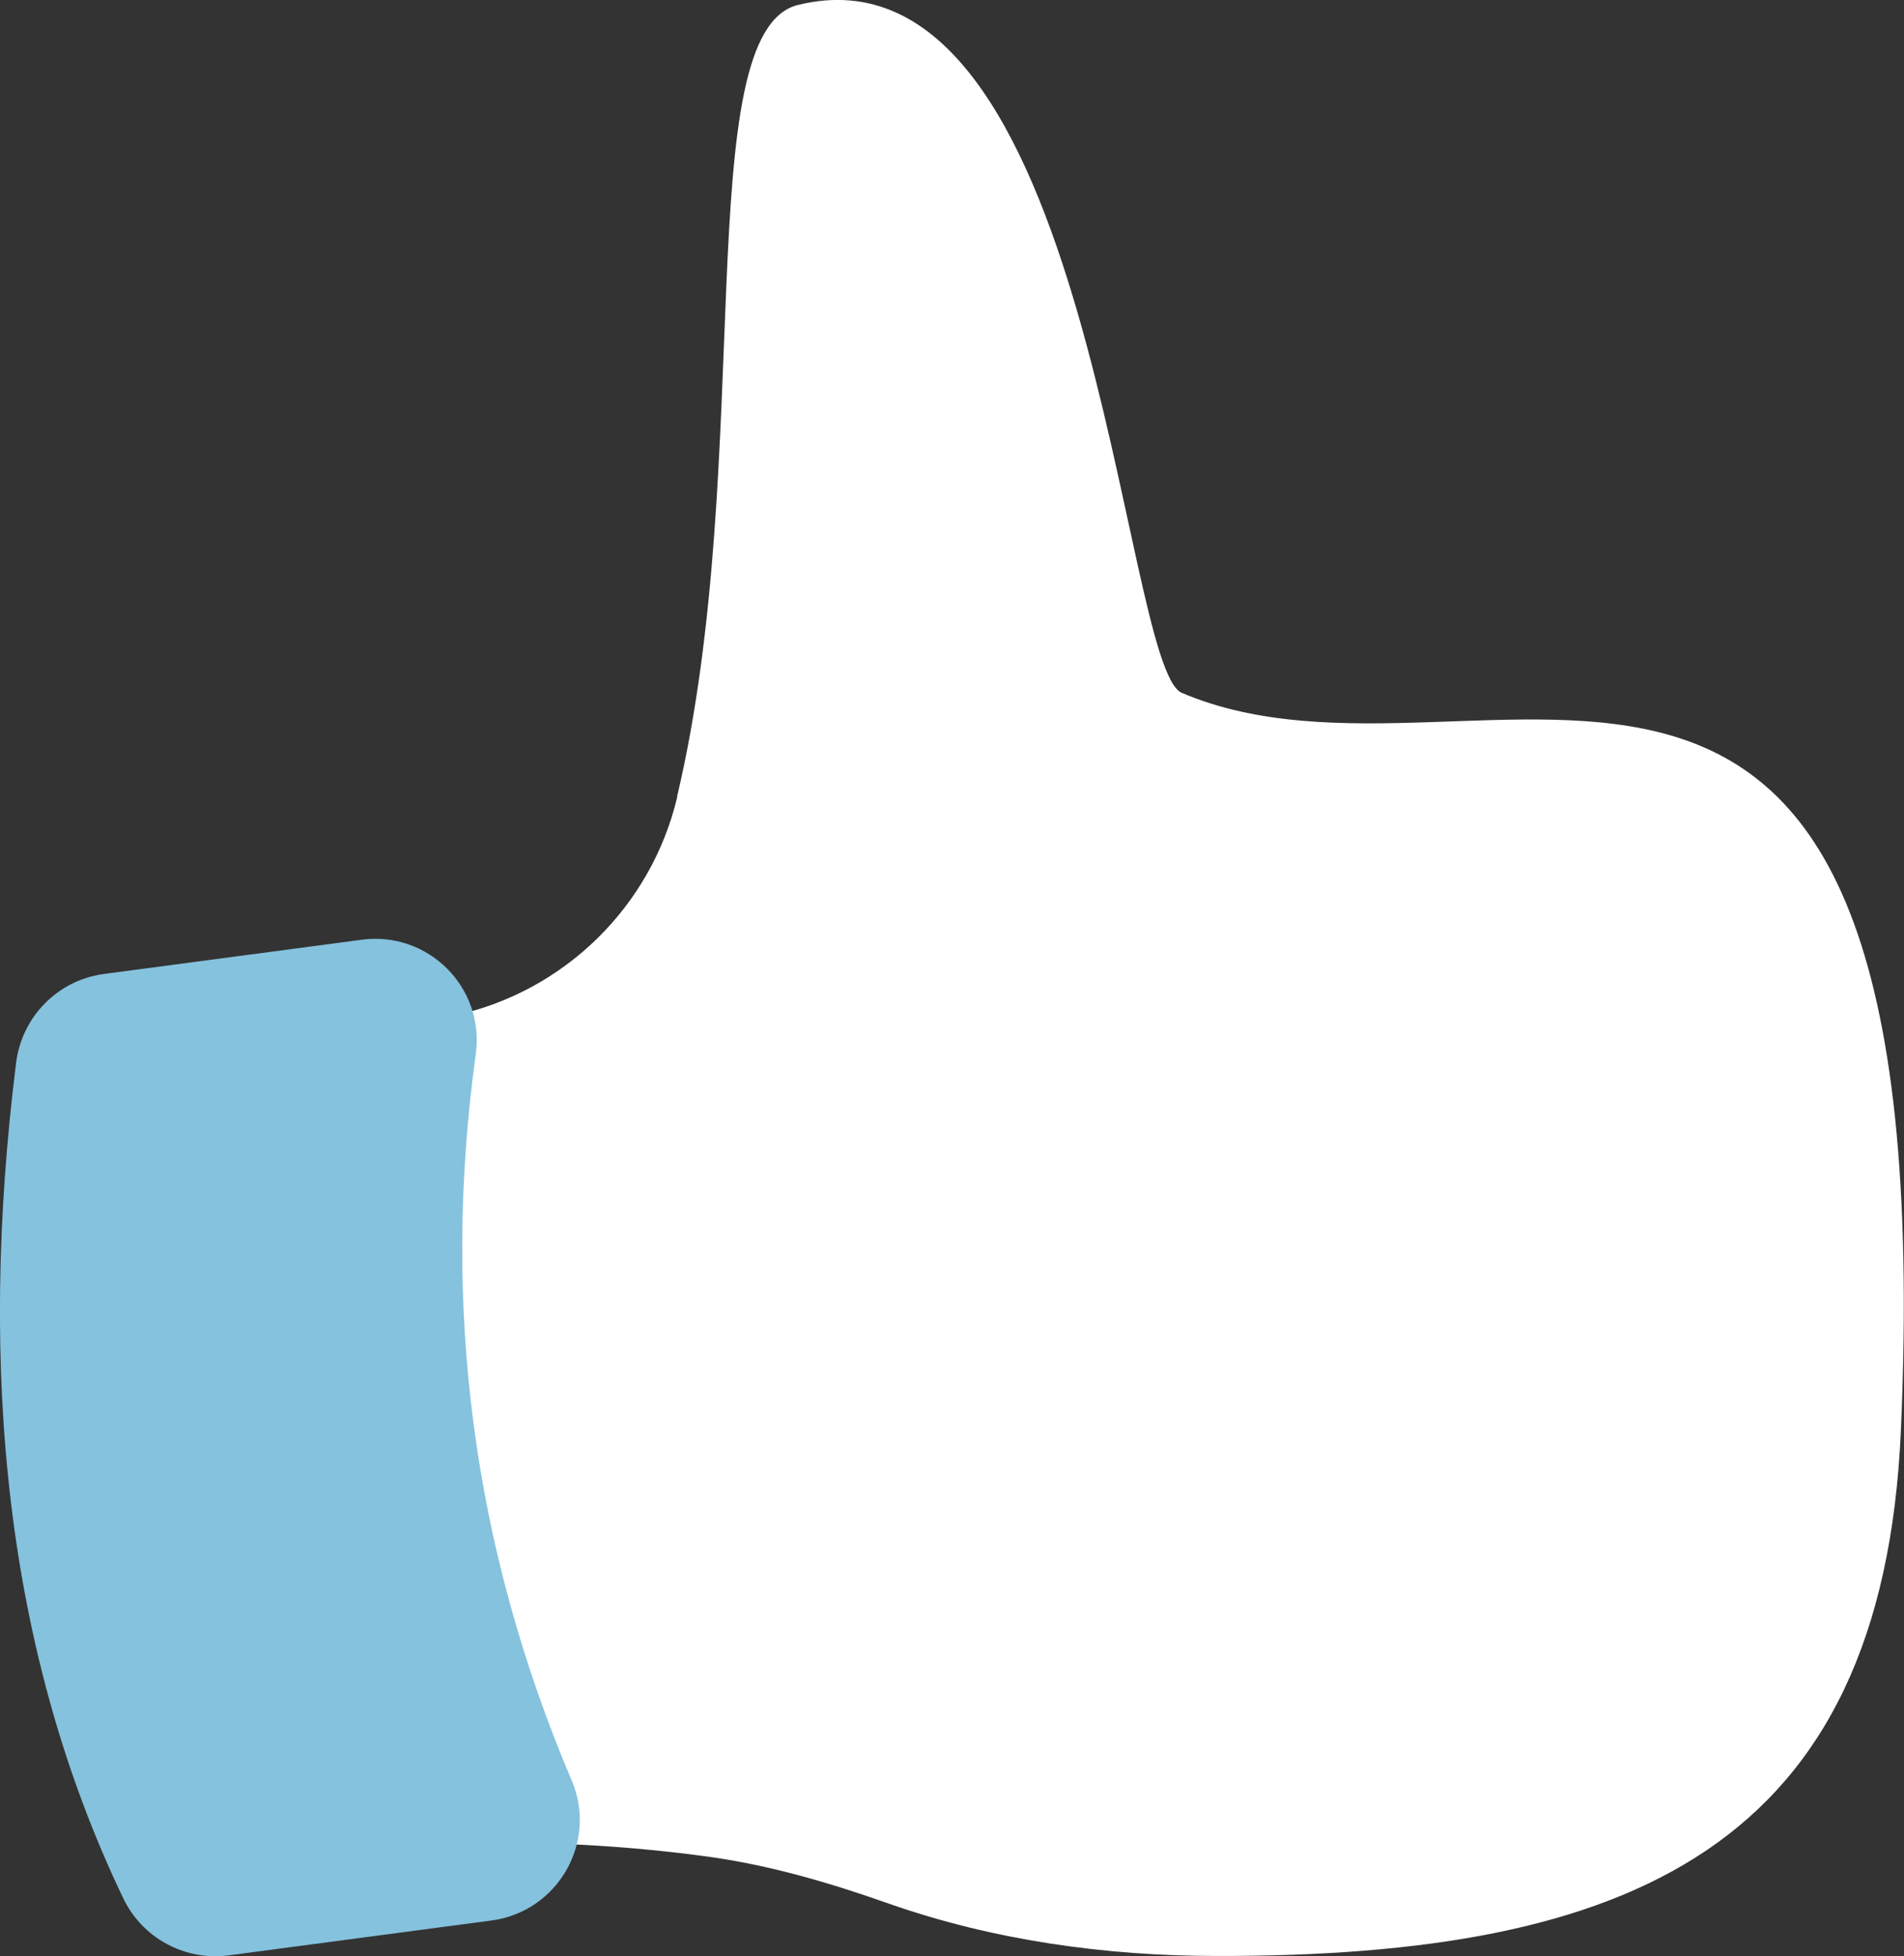
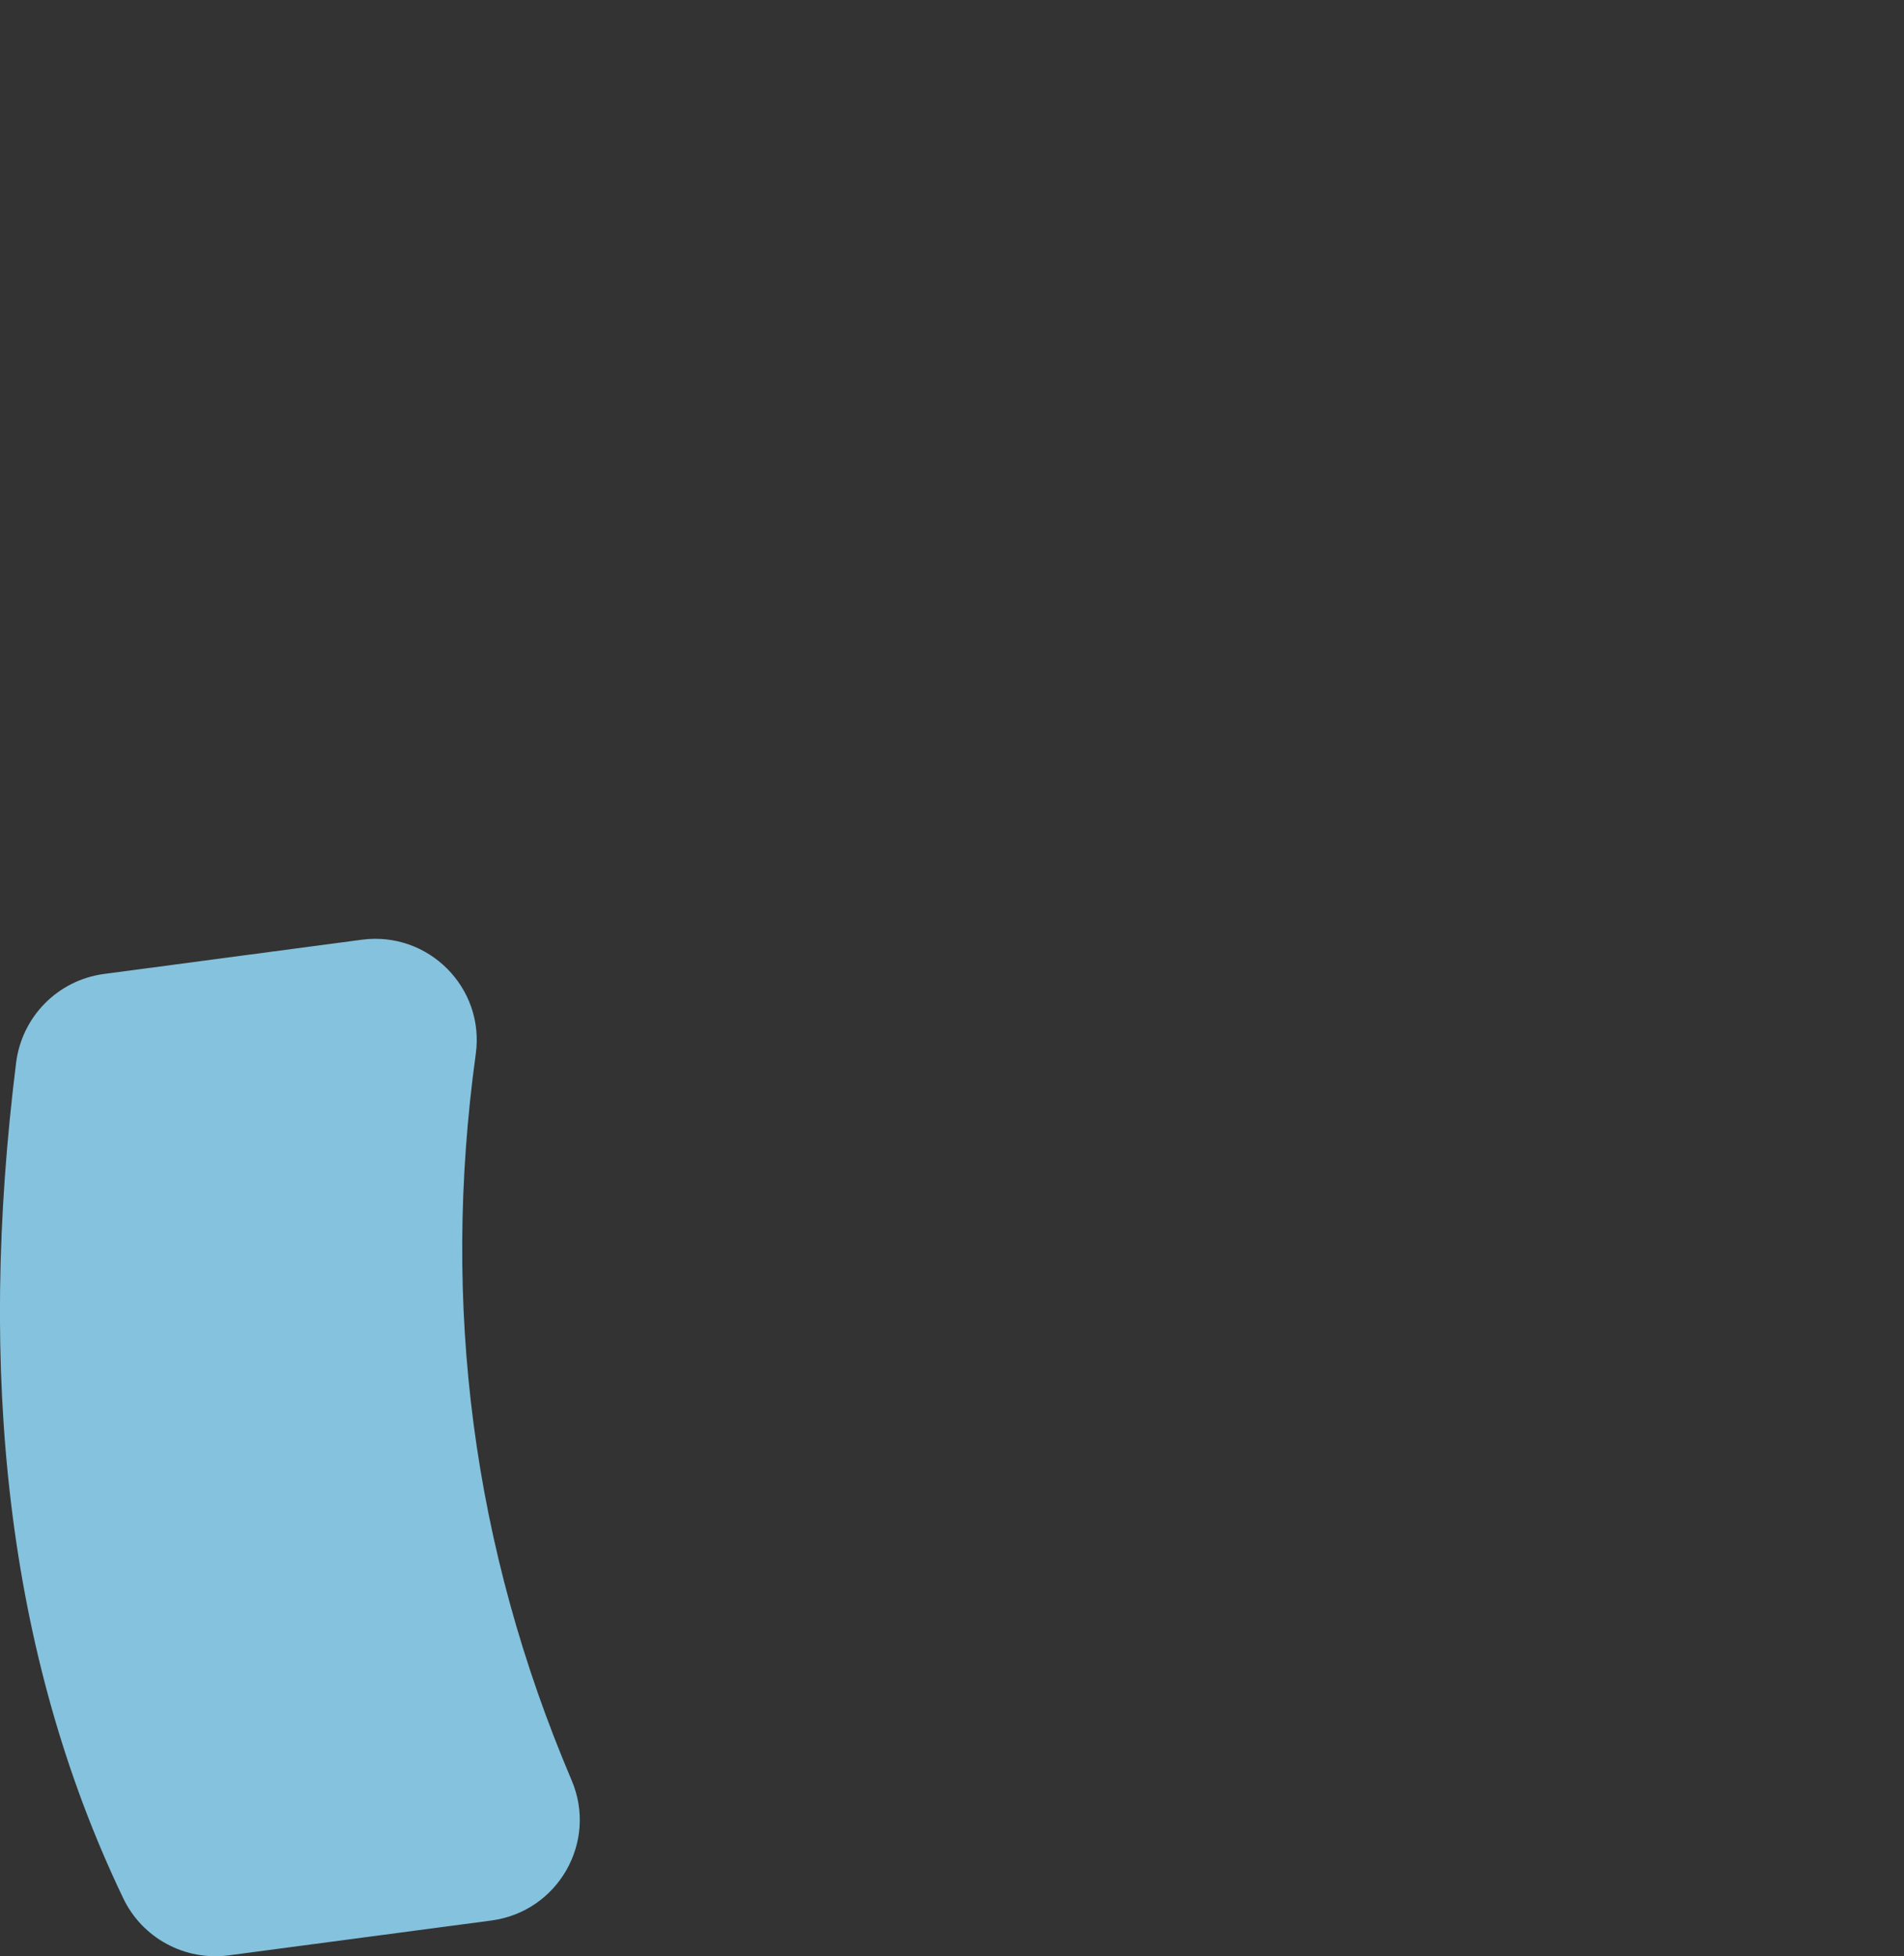
<svg xmlns="http://www.w3.org/2000/svg" id="Ebene_2" viewBox="0 0 92.32 94.84">
  <rect x="0" y="0" width="92.32" height="94.84" fill="#333333" stroke="none" />
  <g id="Ebene_2-2">
    <g id="Ebene_1-2">
-       <path d="m6.45,91.11l.7-40.29c5.29.18,10.68-.65,14.95-1.6,5.29-1.17,9.47-5.28,10.73-10.55,0-.02,0-.03,0-.05,3.86-16.3.56-37.07,5.86-38.38,14.27-3.5,15.66,32.09,18.61,33.35,14.7,6.27,36.99-12.65,34.87,35.74-.88,20.32-13.21,25.53-33.18,25.5-5.38,0-10.83-.76-15.9-2.54-2.8-.99-5.65-1.83-8.58-2.25-9.87-1.39-20.22-.59-28.08,1.05v.02Z" style="fill:#fff;" />
      <path d="m5.04,47.22l12.5-1.66c3.22-.43,5.97,2.32,5.53,5.53-1.68,12.21-.15,23.95,4.65,35.23,1.27,2.99-.67,6.36-3.89,6.79l-12.74,1.69c-2.13.28-4.2-.84-5.12-2.78C.27,80.12-1.08,66.47.78,51.53c.28-2.24,2.02-4.01,4.26-4.31Z" style="fill:#85c2dd;" />
    </g>
  </g>
</svg>